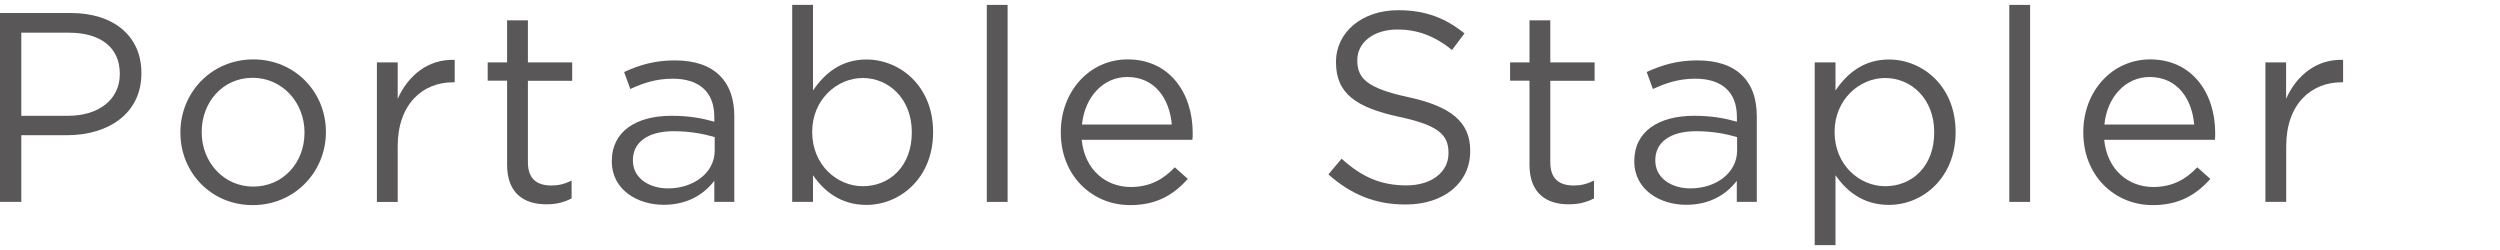
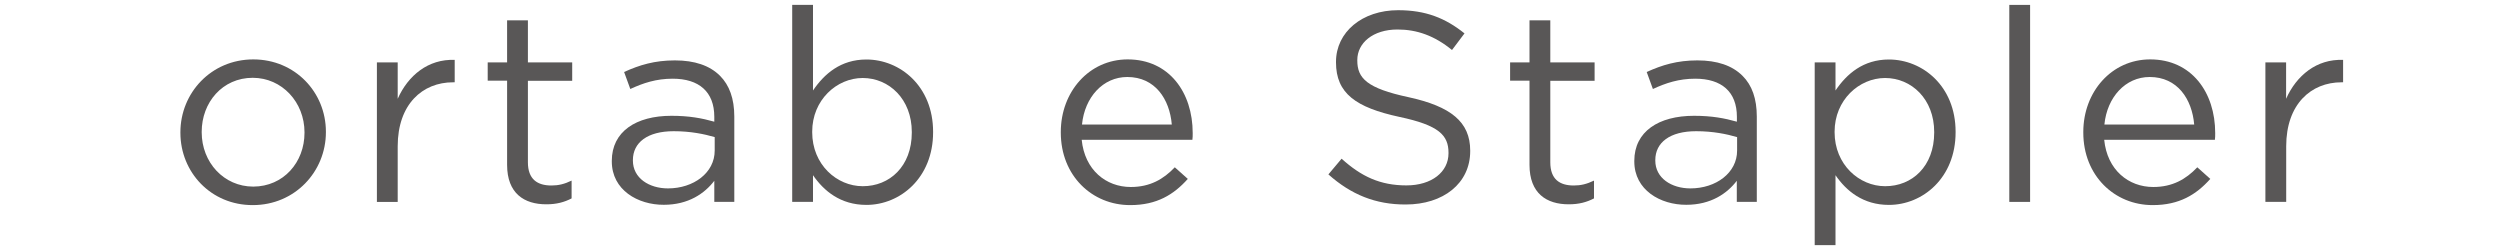
<svg xmlns="http://www.w3.org/2000/svg" version="1.1" id="レイヤー_1" x="0px" y="0px" viewBox="0 0 250 25" style="enable-background:new 0 0 250 25;" xml:space="preserve">
  <style type="text/css">
	.st0{fill:#595757;}
</style>
  <g>
    <g>
-       <path class="st0" d="M0,1.3h7.07c4.26,0,7.07,2.27,7.07,5.99v0.05c0,4.08-3.4,6.18-7.42,6.18H2.13v6.67H0V1.3z M6.8,11.58    c3.13,0,5.18-1.67,5.18-4.16V7.37c0-2.7-2.02-4.1-5.08-4.1H2.13v8.31H6.8z" />
      <path class="st0" d="M18.04,13.28v-0.05c0-3.94,3.08-7.29,7.29-7.29c4.18,0,7.26,3.29,7.26,7.23v0.05c0,3.94-3.1,7.29-7.31,7.29    C21.09,20.52,18.04,17.22,18.04,13.28z M30.45,13.28v-0.05c0-3-2.24-5.45-5.18-5.45c-3.02,0-5.1,2.46-5.1,5.4v0.05    c0,3,2.21,5.43,5.16,5.43C28.35,18.65,30.45,16.23,30.45,13.28z" />
      <path class="st0" d="M37.69,6.24h2.08v3.64c1.03-2.32,3.05-4,5.7-3.89v2.24H45.3c-3.05,0-5.53,2.19-5.53,6.4v5.56h-2.08V6.24z" />
      <path class="st0" d="M50.71,16.49V8.07h-1.94V6.24h1.94V2.03h2.08v4.21h4.43v1.84h-4.43v8.15c0,1.7,0.95,2.32,2.35,2.32    c0.7,0,1.3-0.14,2.02-0.49v1.78c-0.73,0.38-1.51,0.59-2.51,0.59C52.41,20.44,50.71,19.33,50.71,16.49z" />
      <path class="st0" d="M61.18,16.14v-0.05c0-2.94,2.43-4.51,5.96-4.51c1.78,0,3.05,0.24,4.29,0.59v-0.49c0-2.51-1.54-3.81-4.16-3.81    c-1.65,0-2.94,0.43-4.24,1.03l-0.62-1.7c1.54-0.7,3.05-1.16,5.08-1.16c1.97,0,3.48,0.51,4.51,1.54c0.94,0.94,1.43,2.29,1.43,4.08    v8.53h-2v-2.11c-0.97,1.27-2.59,2.4-5.05,2.4C63.8,20.49,61.18,19.01,61.18,16.14z M71.47,15.06v-1.35    c-1.03-0.3-2.4-0.59-4.1-0.59c-2.62,0-4.08,1.13-4.08,2.89v0.05c0,1.75,1.62,2.78,3.51,2.78C69.36,18.84,71.47,17.28,71.47,15.06z    " />
      <path class="st0" d="M81.3,17.52v2.67h-2.08V0.49h2.08v8.56c1.13-1.67,2.78-3.1,5.34-3.1c3.35,0,6.67,2.65,6.67,7.23v0.05    c0,4.56-3.29,7.26-6.67,7.26C84.05,20.49,82.38,19.09,81.3,17.52z M91.18,13.26V13.2c0-3.29-2.27-5.4-4.91-5.4    c-2.59,0-5.05,2.19-5.05,5.37v0.05c0,3.24,2.46,5.4,5.05,5.4C88.96,18.63,91.18,16.63,91.18,13.26z" />
-       <path class="st0" d="M98.68,0.49h2.08v19.7h-2.08V0.49z" />
      <path class="st0" d="M106.08,13.26V13.2c0-4.02,2.83-7.26,6.69-7.26c4.13,0,6.5,3.29,6.5,7.37c0,0.27,0,0.43-0.03,0.67h-11.07    c0.3,3.02,2.43,4.72,4.91,4.72c1.92,0,3.27-0.78,4.4-1.97l1.3,1.16c-1.4,1.57-3.1,2.62-5.75,2.62    C109.21,20.52,106.08,17.57,106.08,13.26z M117.18,12.45c-0.22-2.54-1.67-4.75-4.45-4.75c-2.43,0-4.26,2.02-4.53,4.75H117.18z" />
      <path class="st0" d="M132.84,17.44l1.32-1.57c1.97,1.78,3.86,2.67,6.48,2.67c2.54,0,4.21-1.35,4.21-3.21v-0.05    c0-1.75-0.94-2.75-4.91-3.59c-4.35-0.94-6.34-2.35-6.34-5.45V6.18c0-2.97,2.62-5.16,6.21-5.16c2.75,0,4.72,0.78,6.64,2.32L145.2,5    c-1.75-1.43-3.51-2.05-5.45-2.05c-2.46,0-4.02,1.35-4.02,3.05v0.05c0,1.78,0.97,2.78,5.13,3.67c4.21,0.92,6.16,2.46,6.16,5.34    v0.05c0,3.24-2.7,5.34-6.45,5.34C137.56,20.46,135.11,19.46,132.84,17.44z" />
      <path class="st0" d="M152.95,16.49V8.07h-1.94V6.24h1.94V2.03h2.08v4.21h4.43v1.84h-4.43v8.15c0,1.7,0.94,2.32,2.35,2.32    c0.7,0,1.29-0.14,2.02-0.49v1.78c-0.73,0.38-1.51,0.59-2.51,0.59C154.65,20.44,152.95,19.33,152.95,16.49z" />
      <path class="st0" d="M163.43,16.14v-0.05c0-2.94,2.43-4.51,5.97-4.51c1.78,0,3.05,0.24,4.29,0.59v-0.49    c0-2.51-1.54-3.81-4.16-3.81c-1.65,0-2.94,0.43-4.24,1.03l-0.62-1.7c1.54-0.7,3.05-1.16,5.07-1.16c1.97,0,3.48,0.51,4.51,1.54    c0.95,0.94,1.43,2.29,1.43,4.08v8.53h-2v-2.11c-0.97,1.27-2.59,2.4-5.05,2.4C166.05,20.49,163.43,19.01,163.43,16.14z     M173.71,15.06v-1.35c-1.03-0.3-2.4-0.59-4.1-0.59c-2.62,0-4.08,1.13-4.08,2.89v0.05c0,1.75,1.62,2.78,3.51,2.78    C171.61,18.84,173.71,17.28,173.71,15.06z" />
      <path class="st0" d="M181.47,6.24h2.08v2.81c1.13-1.67,2.78-3.1,5.34-3.1c3.35,0,6.67,2.65,6.67,7.23v0.05    c0,4.56-3.29,7.26-6.67,7.26c-2.59,0-4.26-1.4-5.34-2.97v6.99h-2.08V6.24z M193.42,13.26V13.2c0-3.29-2.27-5.4-4.91-5.4    c-2.59,0-5.05,2.19-5.05,5.37v0.05c0,3.24,2.46,5.4,5.05,5.4C191.21,18.63,193.42,16.63,193.42,13.26z" />
      <path class="st0" d="M200.93,0.49h2.08v19.7h-2.08V0.49z" />
      <path class="st0" d="M208.33,13.26V13.2c0-4.02,2.83-7.26,6.69-7.26c4.13,0,6.5,3.29,6.5,7.37c0,0.27,0,0.43-0.03,0.67h-11.07    c0.3,3.02,2.43,4.72,4.91,4.72c1.92,0,3.27-0.78,4.4-1.97l1.3,1.16c-1.4,1.57-3.1,2.62-5.75,2.62    C211.46,20.52,208.33,17.57,208.33,13.26z M219.42,12.45c-0.22-2.54-1.67-4.75-4.45-4.75c-2.43,0-4.26,2.02-4.53,4.75H219.42z" />
      <path class="st0" d="M226.53,6.24h2.08v3.64c1.03-2.32,3.05-4,5.7-3.89v2.24h-0.16c-3.05,0-5.53,2.19-5.53,6.4v5.56h-2.08V6.24z" />
    </g>
  </g>
</svg>